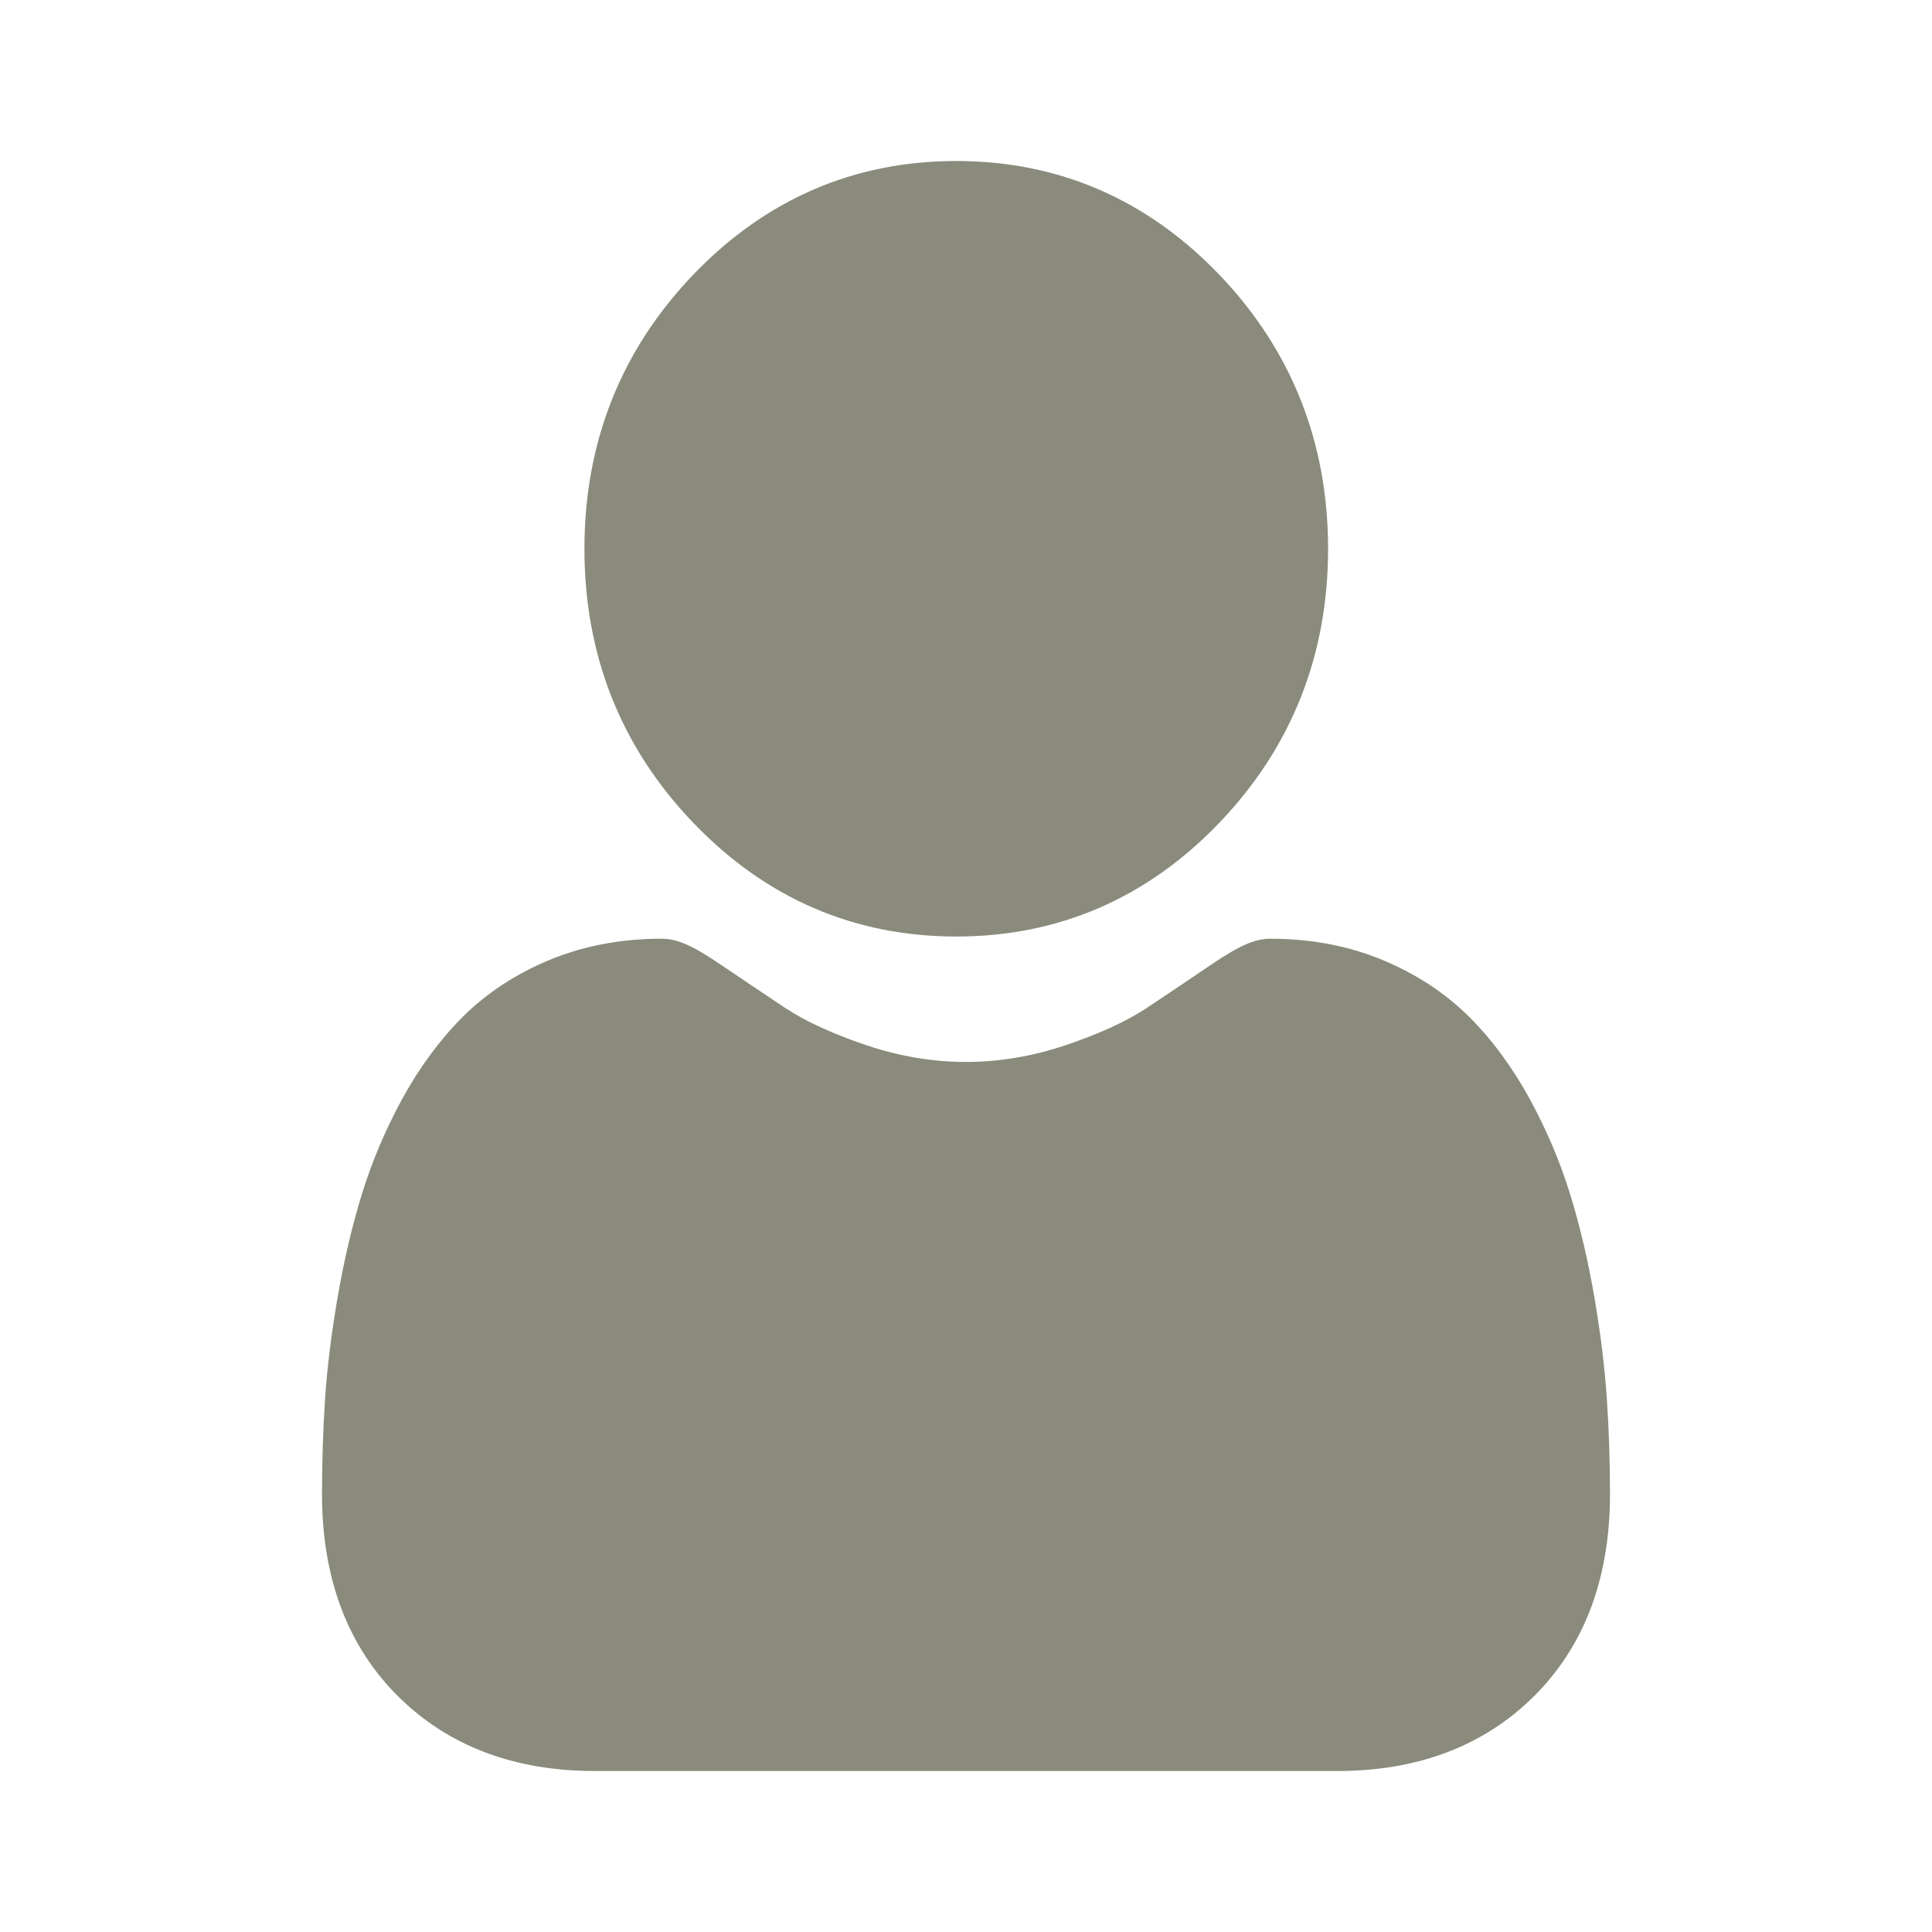
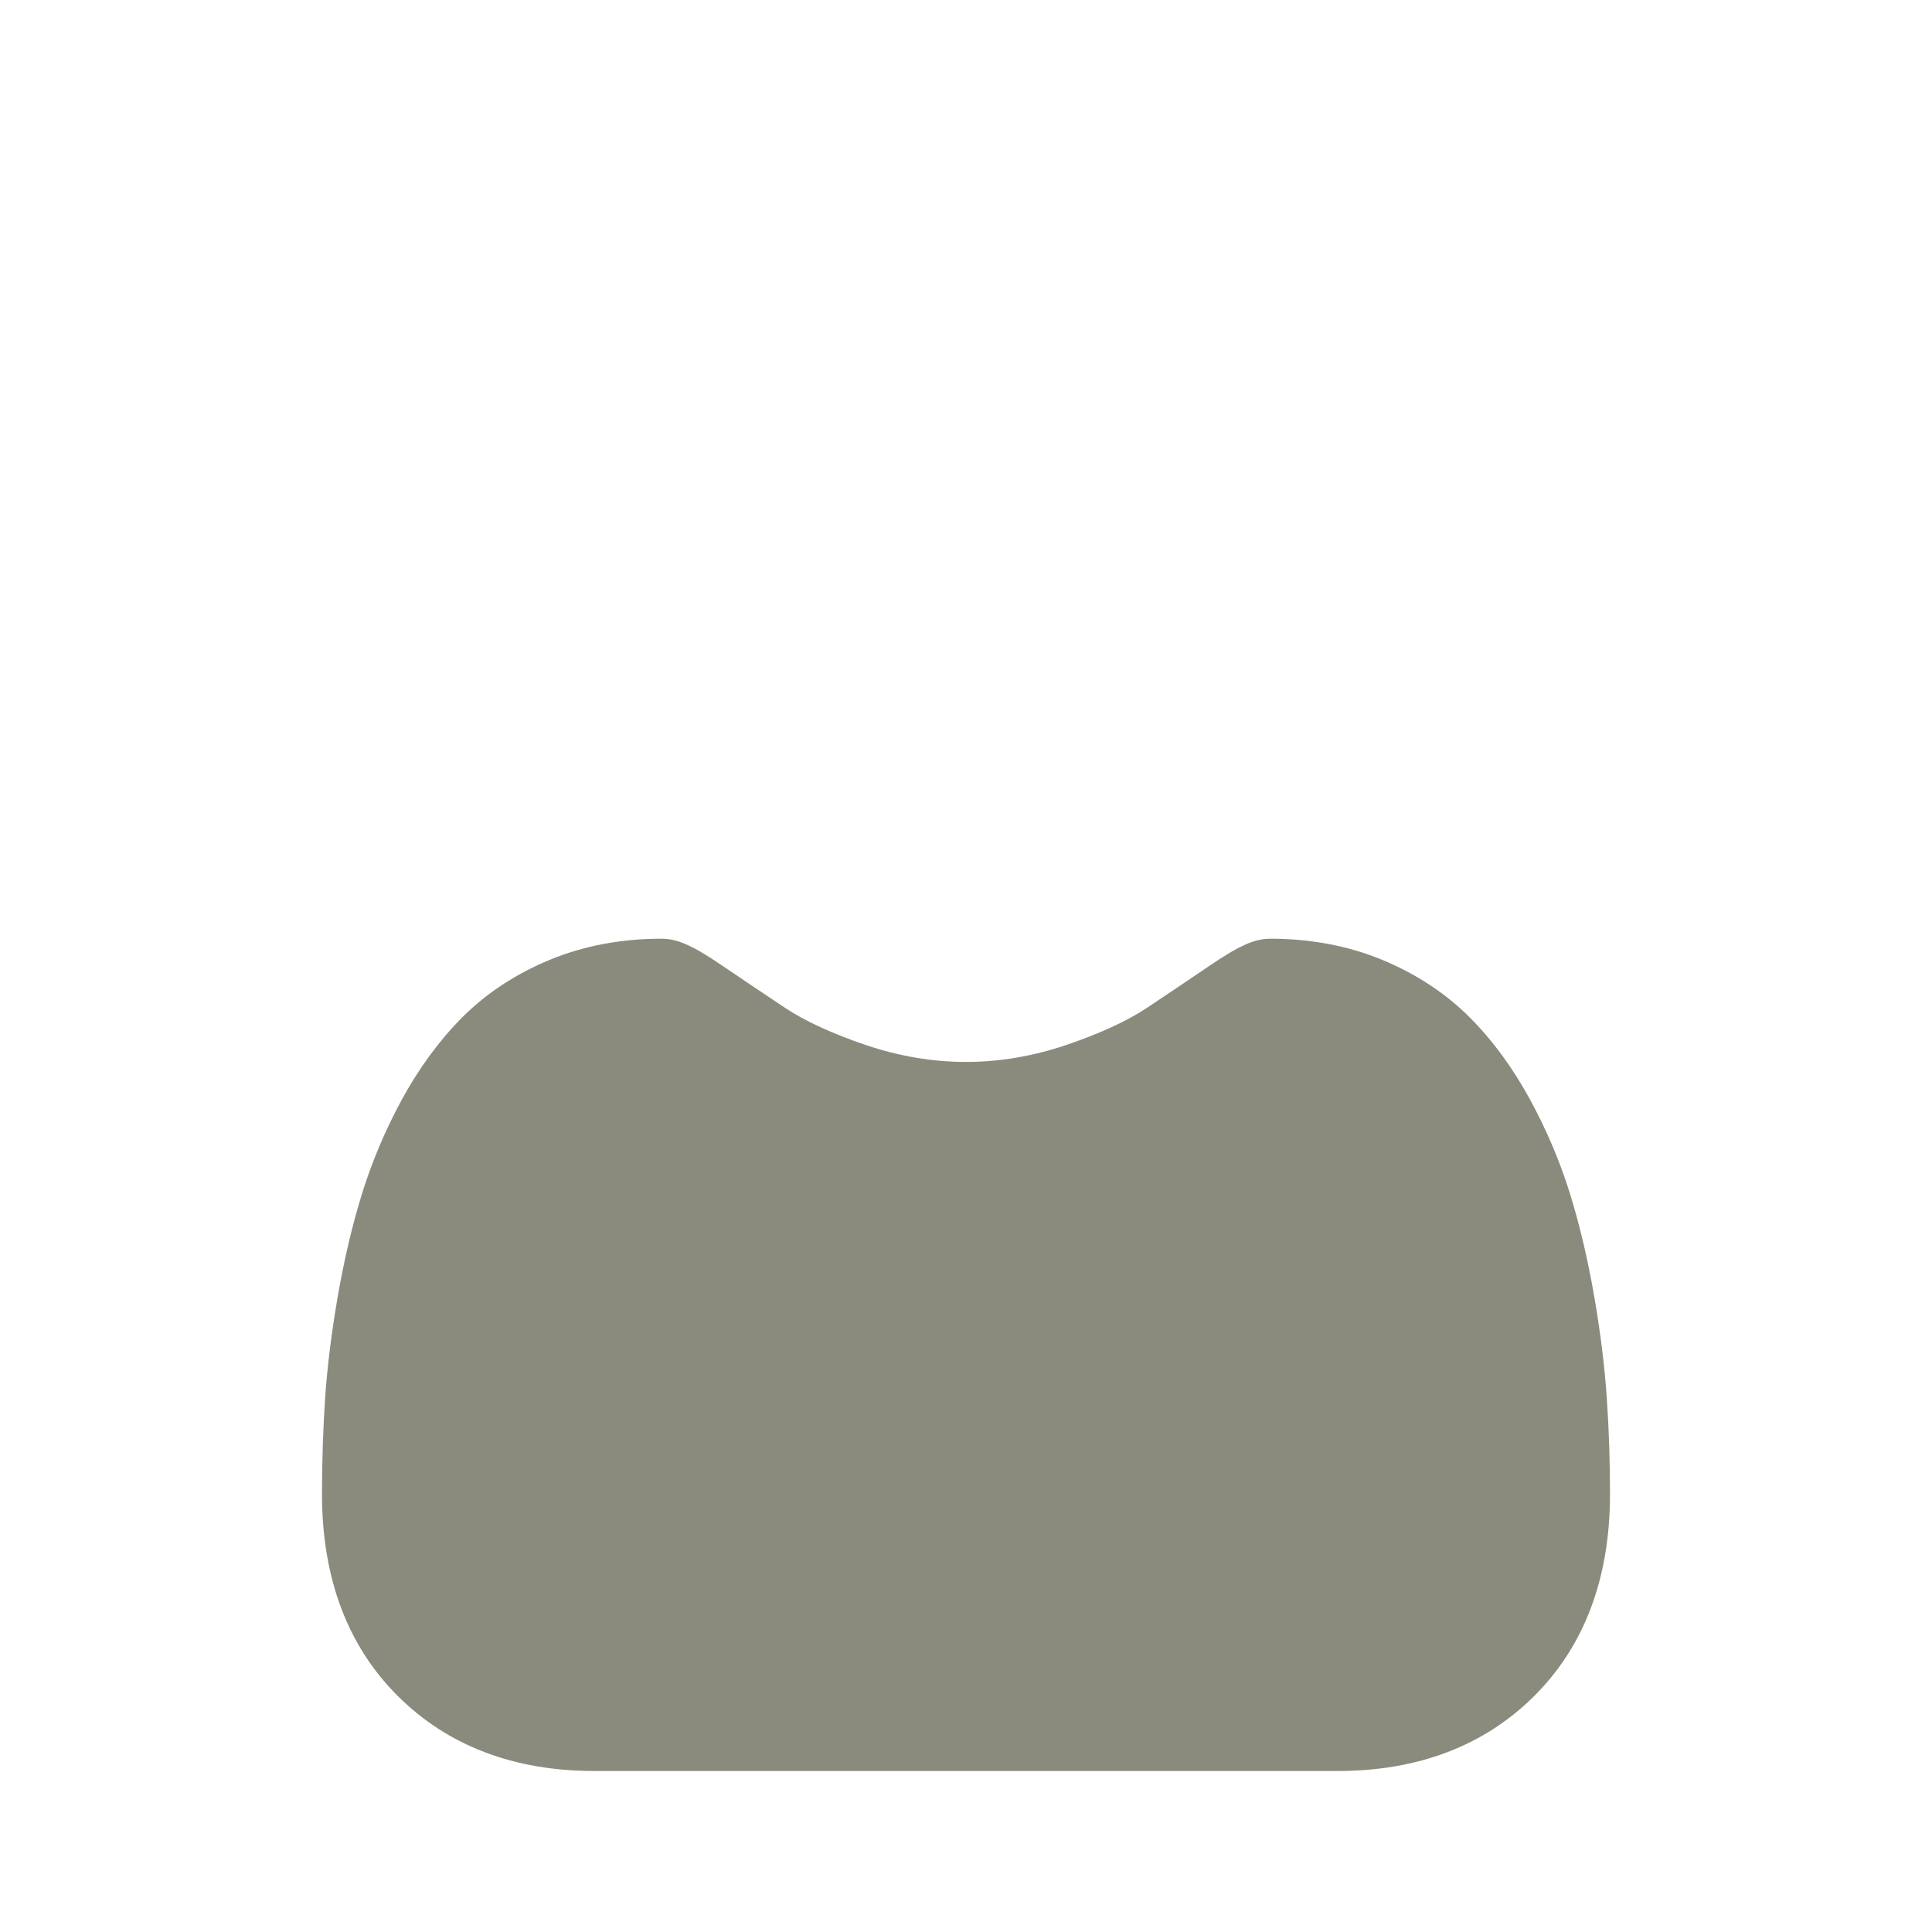
<svg xmlns="http://www.w3.org/2000/svg" width="24" height="24" viewBox="0 0 24 24" fill="none">
-   <path d="M11.879 11.634C13.148 11.634 14.247 11.159 15.145 10.223C16.043 9.286 16.498 8.141 16.498 6.817C16.498 5.494 16.043 4.348 15.145 3.411C14.247 2.475 13.148 2 11.879 2C10.61 2 9.511 2.475 8.613 3.411C7.715 4.348 7.26 5.493 7.26 6.817C7.26 8.141 7.715 9.287 8.614 10.223C9.512 11.159 10.61 11.634 11.879 11.634V11.634Z" fill="#8A8B7C" />
  <path d="M19.961 17.379C19.935 16.989 19.883 16.564 19.806 16.115C19.728 15.663 19.628 15.235 19.508 14.845C19.384 14.441 19.215 14.042 19.007 13.659C18.791 13.263 18.537 12.917 18.252 12.633C17.954 12.336 17.589 12.097 17.167 11.922C16.746 11.749 16.28 11.661 15.782 11.661C15.586 11.661 15.397 11.745 15.031 11.993C14.806 12.146 14.543 12.323 14.249 12.519C13.998 12.686 13.657 12.842 13.237 12.984C12.827 13.122 12.411 13.192 12 13.192C11.589 13.192 11.172 13.122 10.762 12.984C10.342 12.842 10.002 12.686 9.751 12.519C9.46 12.325 9.196 12.148 8.968 11.993C8.603 11.744 8.413 11.661 8.217 11.661C7.719 11.661 7.253 11.749 6.832 11.922C6.411 12.096 6.046 12.335 5.747 12.633C5.463 12.918 5.208 13.263 4.992 13.659C4.784 14.042 4.616 14.441 4.492 14.845C4.372 15.236 4.272 15.663 4.194 16.115C4.117 16.563 4.064 16.989 4.038 17.379C4.013 17.762 4 18.159 4 18.56C4 19.604 4.318 20.45 4.946 21.073C5.566 21.688 6.386 22 7.383 22H16.617C17.614 22 18.434 21.688 19.054 21.073C19.682 20.45 20 19.605 20 18.56C20 18.157 19.987 17.76 19.961 17.379V17.379Z" fill="#8A8B7C" />
</svg>